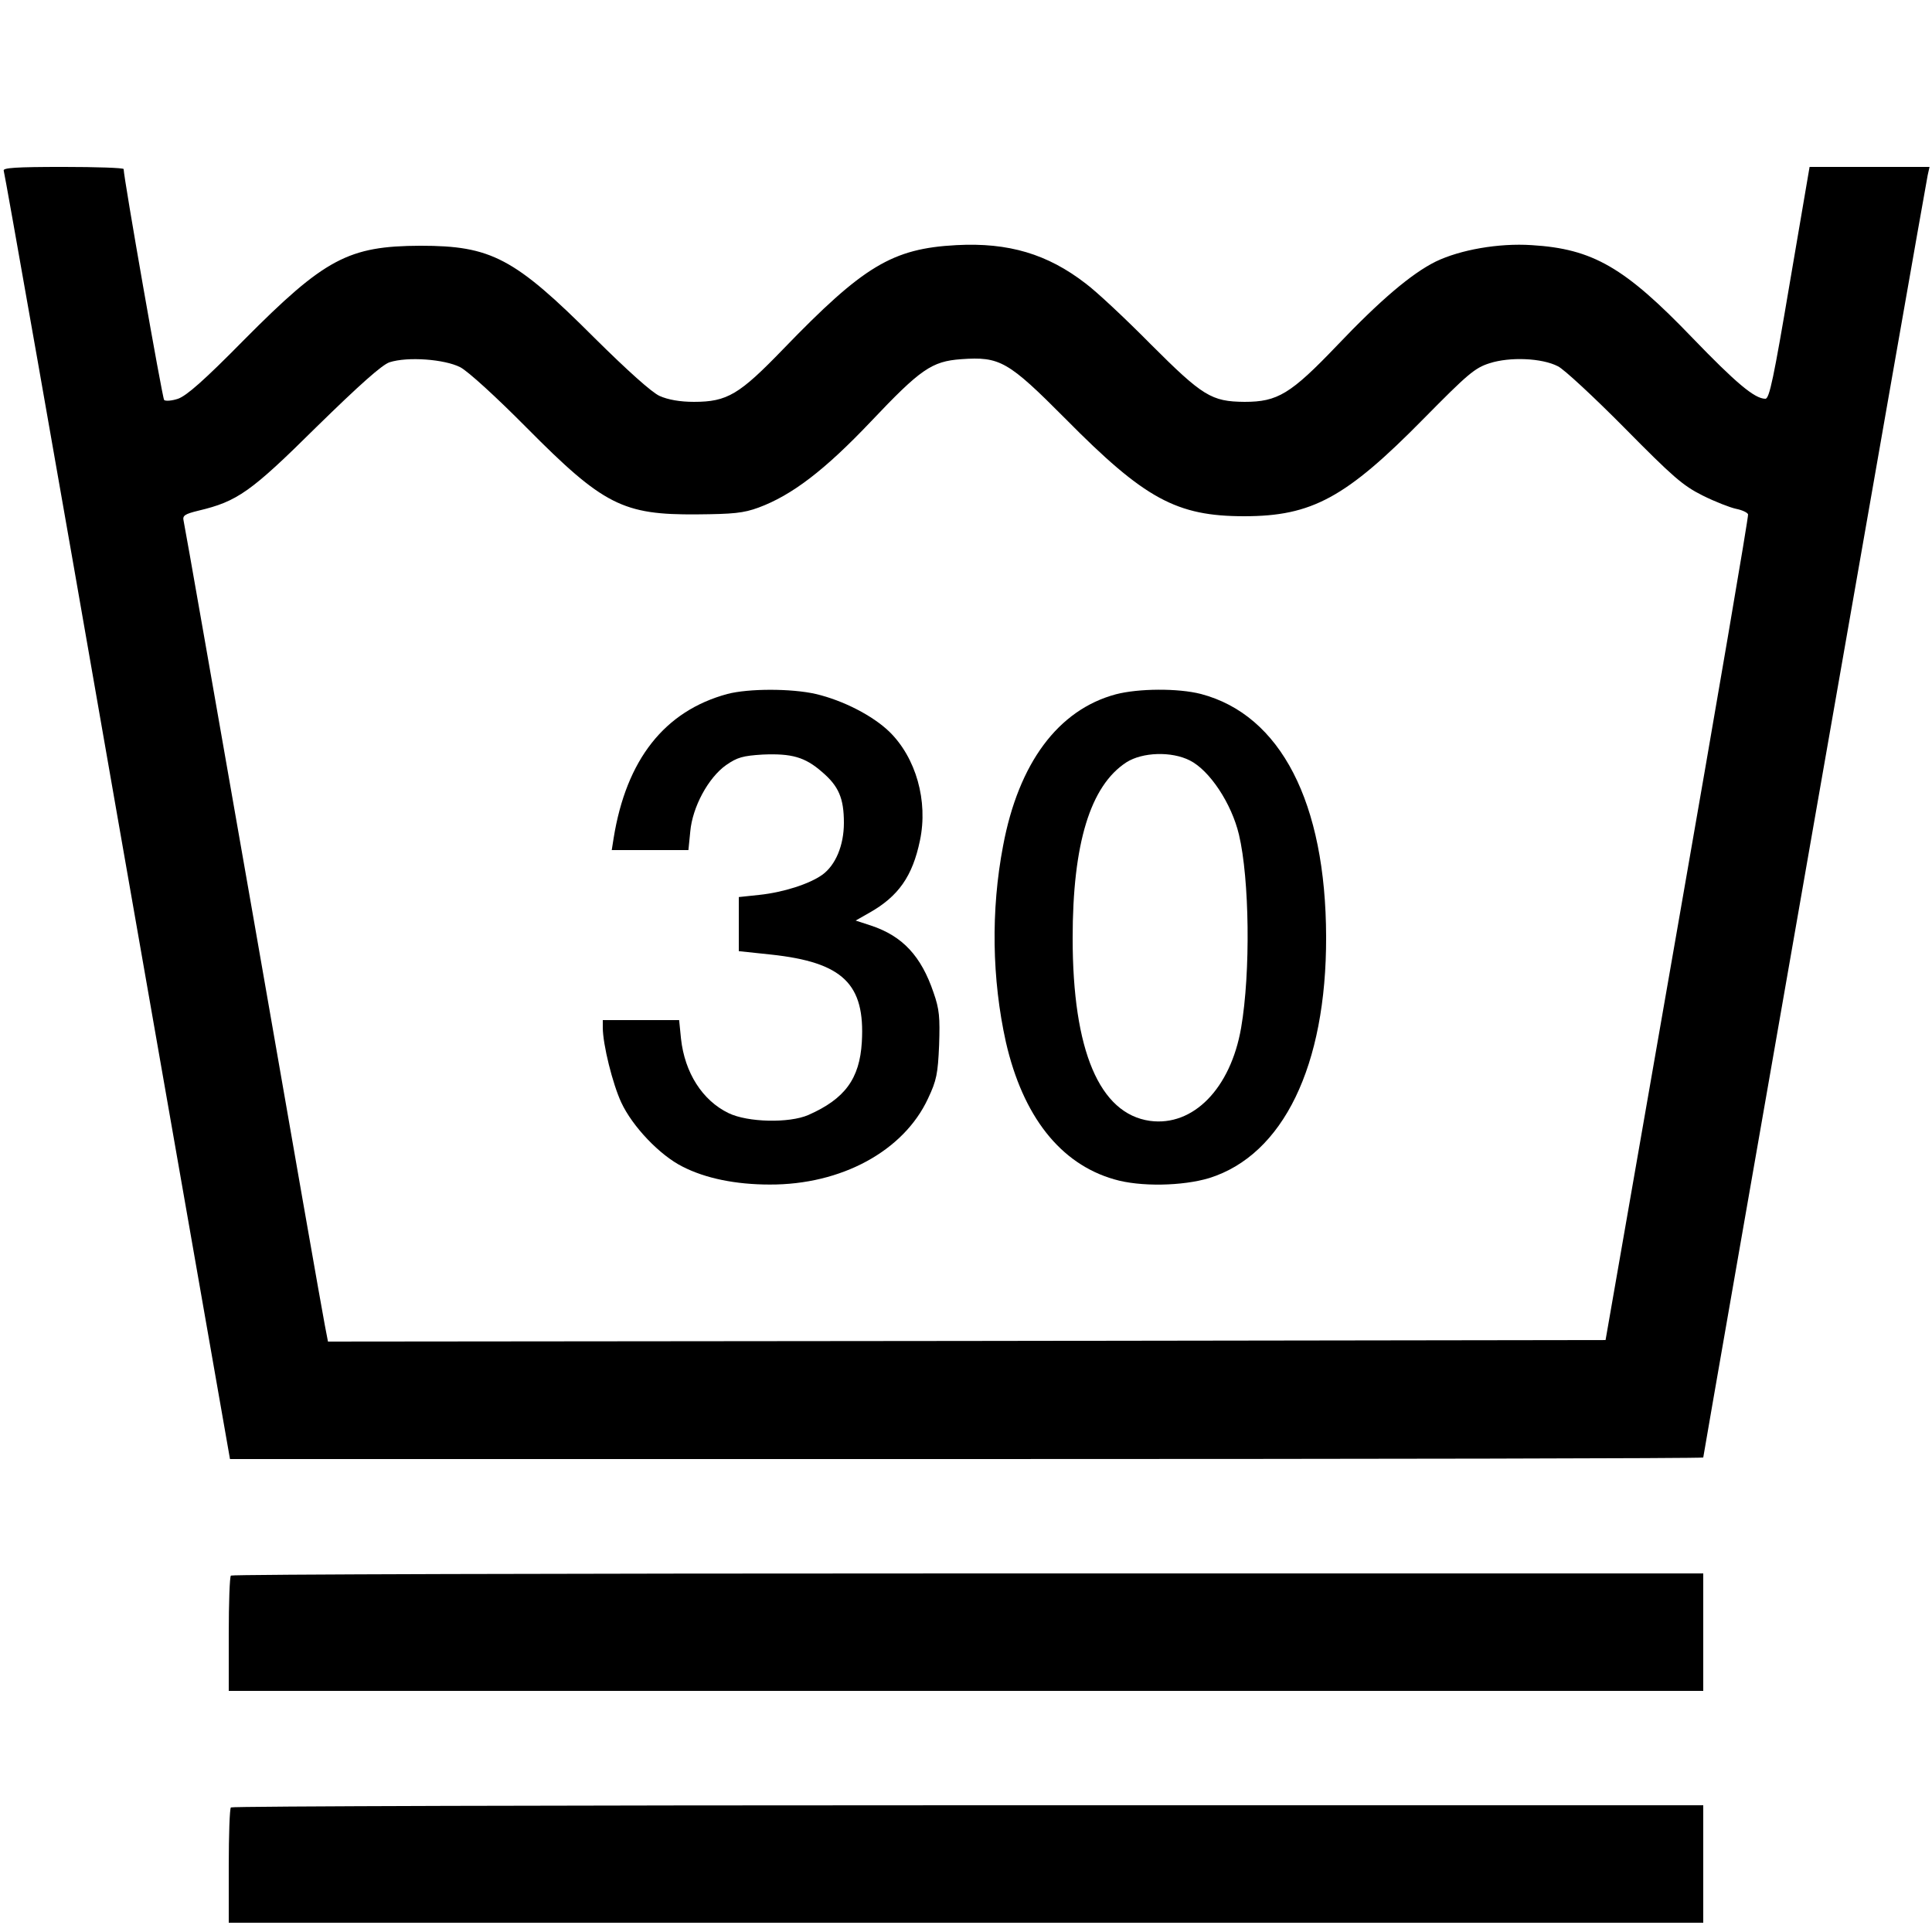
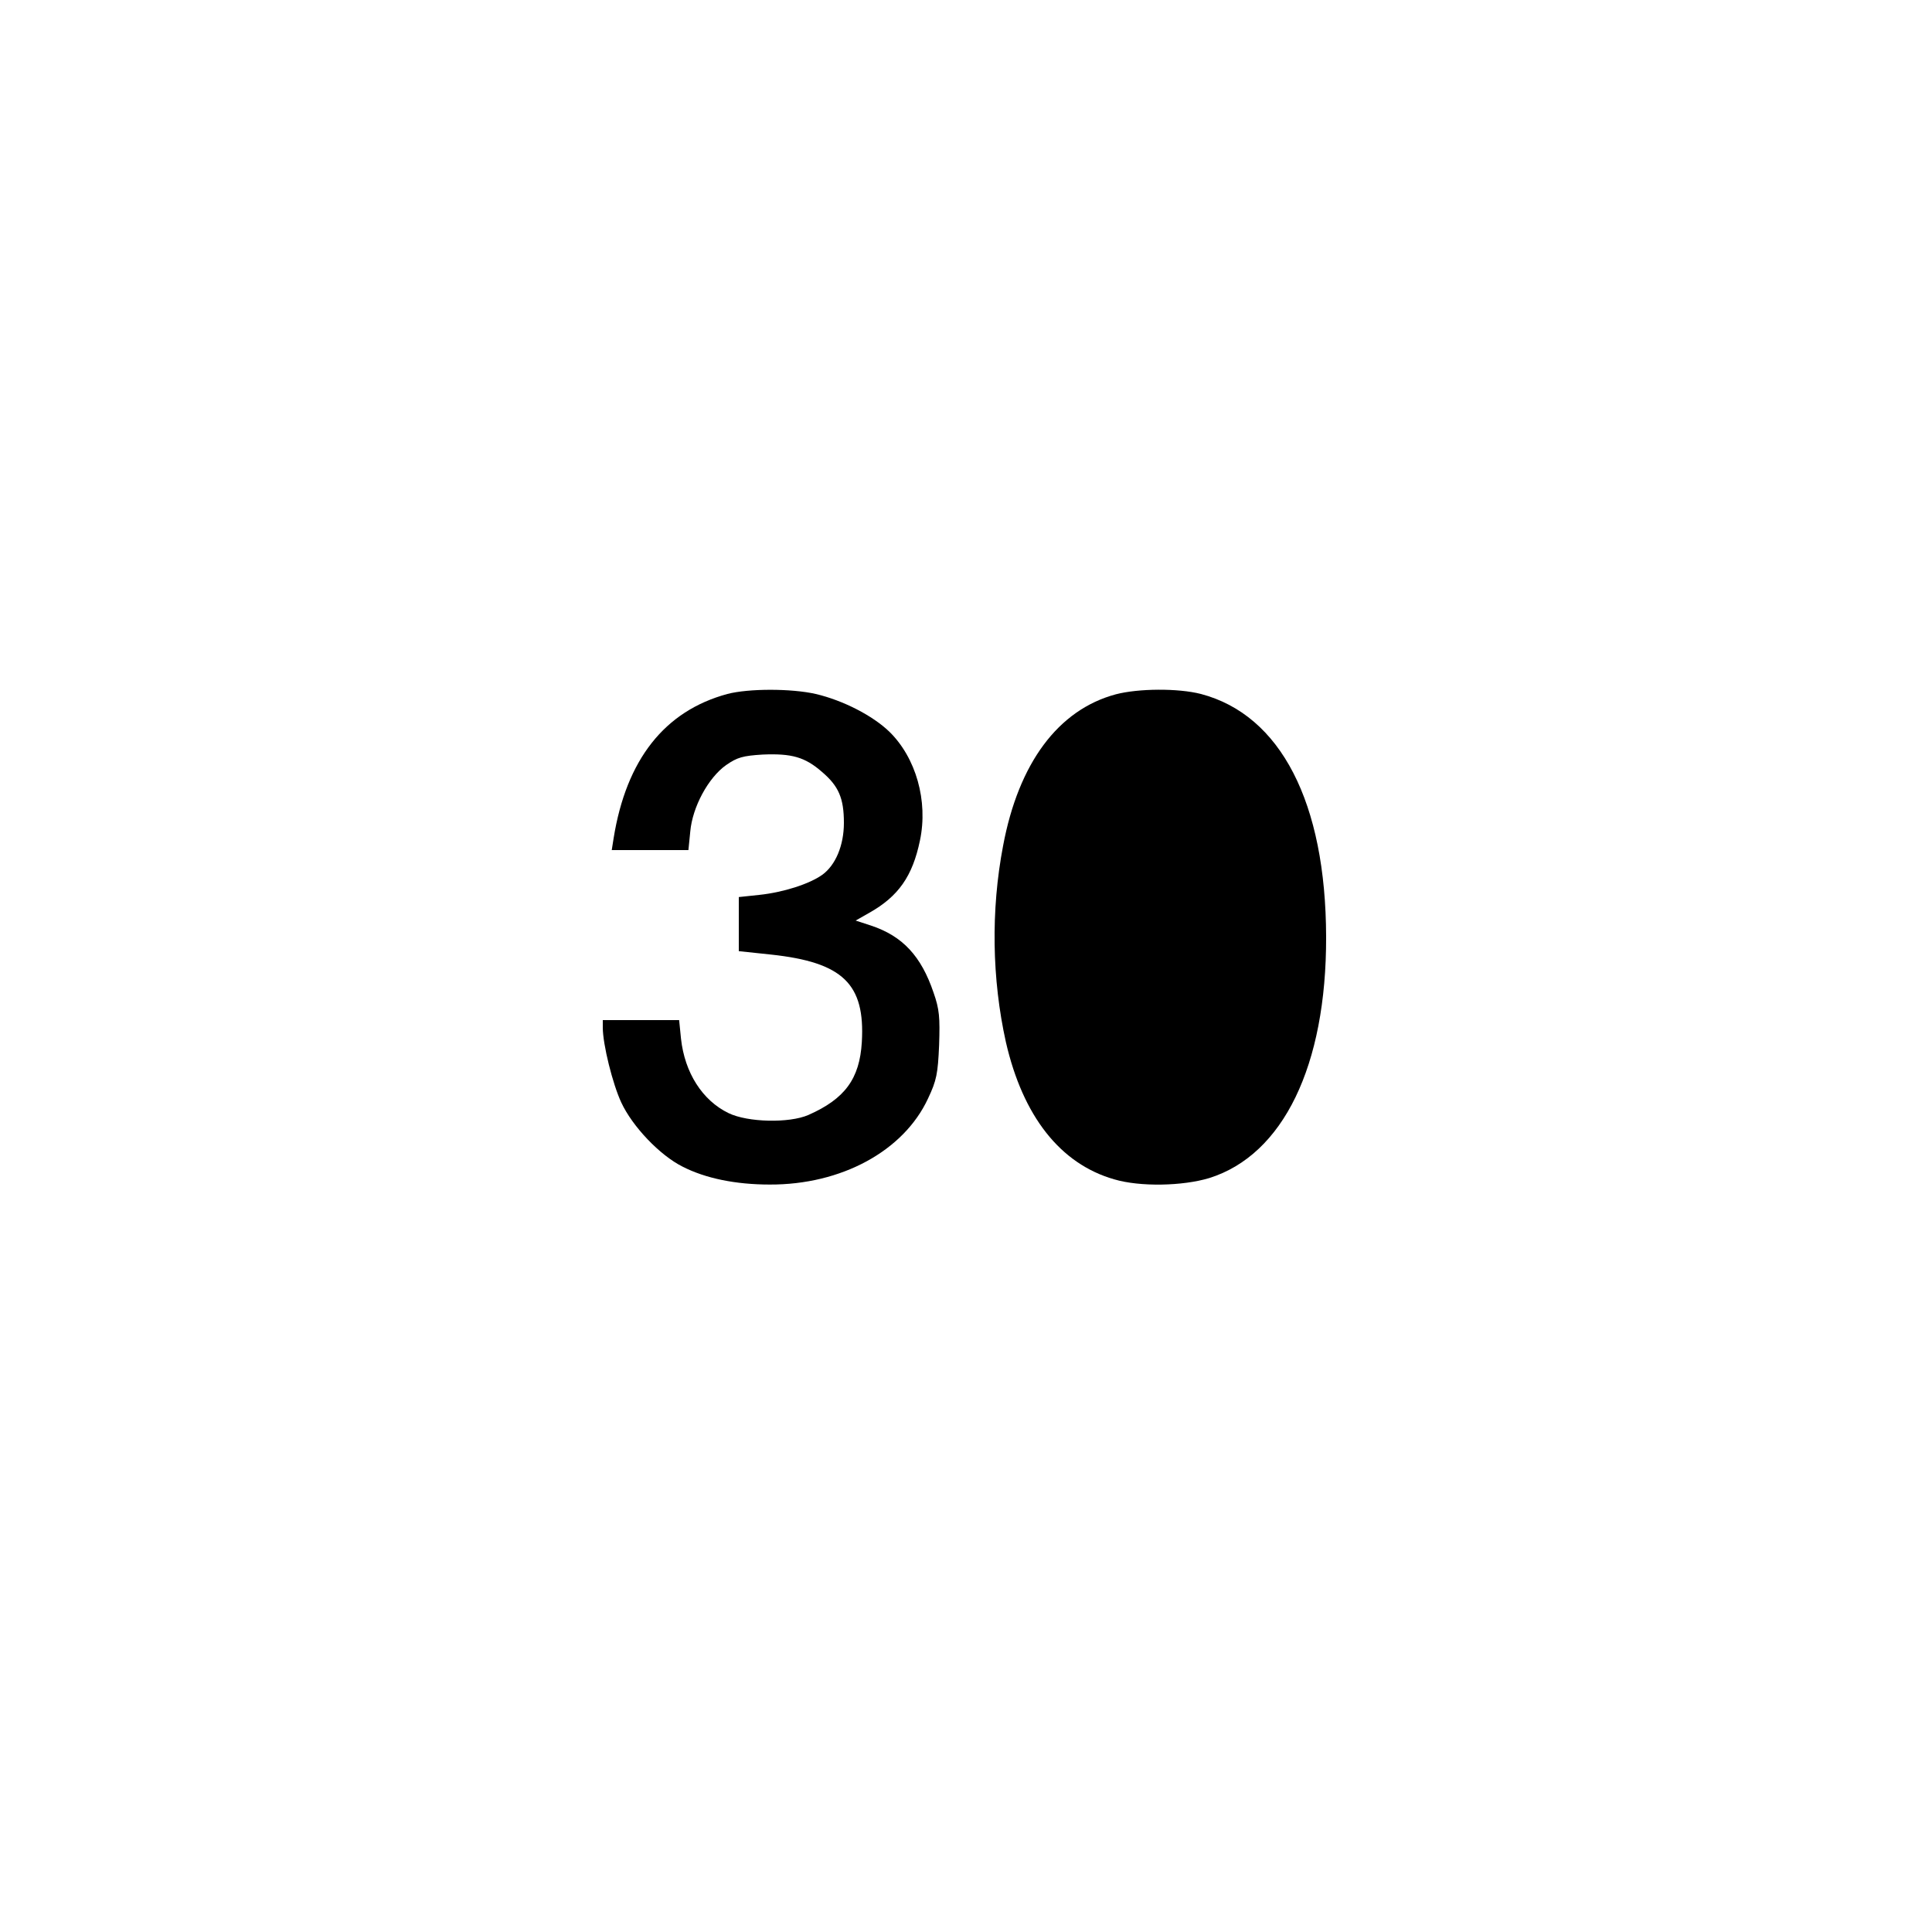
<svg xmlns="http://www.w3.org/2000/svg" version="1.0" width="625pt" height="625pt" viewBox="0 0 625 625" preserveAspectRatio="xMidYMid meet">
  <g transform="translate(0,625) scale(0.1,-0.1)" fill="#000000" stroke="none">
-     <path d="M12 5698 c3 -7 169 -948 368 -2090 l364 -2078 2383 0 c1311 0 2383 2 2383 5 0 7 718 4112 726 4148 l6 27 -194 0 -194 0 -64 -375 c-52 -308 -66 -375 -79 -375 -35 0 -96 52 -236 197 -219 228 -322 288 -520 300 -107 7 -231 -15 -310 -53 -79 -39 -181 -126 -319 -271 -151 -158 -193 -183 -300 -183 -107 1 -135 18 -304 187 -81 82 -175 170 -210 196 -123 95 -249 133 -418 124 -208 -11 -301 -68 -560 -336 -142 -147 -181 -171 -289 -171 -46 0 -84 7 -111 19 -25 11 -104 82 -210 187 -260 260 -335 299 -564 299 -233 -1 -309 -41 -571 -305 -129 -131 -185 -180 -213 -190 -21 -7 -41 -8 -45 -4 -6 7 -131 720 -131 747 0 4 -88 7 -196 7 -153 0 -195 -3 -192 -12z m1477 -636 c25 -13 116 -96 215 -196 248 -250 311 -282 551 -280 117 1 150 4 199 22 108 40 214 121 363 278 161 170 197 195 292 202 126 9 152 -6 338 -193 256 -259 359 -315 578 -315 219 0 329 60 580 315 143 145 166 165 214 180 65 21 169 17 221 -10 19 -9 116 -99 215 -199 157 -159 189 -187 253 -219 40 -20 89 -39 108 -43 20 -4 37 -12 39 -18 2 -6 -101 -609 -229 -1341 l-232 -1330 -2066 -3 -2067 -2 -10 52 c-6 29 -110 622 -231 1318 -122 696 -223 1274 -226 1285 -4 17 3 22 48 33 126 30 169 60 382 271 140 137 212 201 236 209 59 19 178 10 229 -16z" />
    <path d="M2353 4005 c-203 -55 -327 -212 -368 -467 l-6 -38 124 0 124 0 6 60 c7 79 58 174 116 215 36 25 54 30 118 34 94 4 137 -8 192 -56 54 -46 71 -85 71 -165 0 -73 -27 -137 -70 -168 -42 -30 -127 -57 -204 -65 l-66 -7 0 -88 0 -87 104 -11 c233 -25 305 -95 294 -283 -7 -119 -55 -184 -173 -236 -62 -27 -196 -24 -258 6 -85 41 -142 131 -154 241 l-6 60 -123 0 -124 0 0 -24 c0 -55 32 -183 60 -243 36 -77 124 -170 198 -207 74 -38 172 -58 282 -58 231 -1 433 108 512 278 28 59 32 81 36 173 3 90 1 116 -18 170 -40 118 -100 183 -203 217 l-49 16 44 25 c94 53 140 118 164 234 27 128 -13 268 -99 352 -54 52 -149 101 -238 122 -79 18 -217 18 -286 0z" />
-     <path d="M3610 4004 c-187 -50 -315 -223 -365 -490 -40 -209 -36 -432 9 -635 55 -240 176 -394 350 -444 84 -25 222 -22 308 4 239 75 379 363 378 780 -1 435 -147 718 -405 786 -74 19 -202 18 -275 -1z m239 -214 c64 -32 135 -139 159 -240 34 -143 38 -445 7 -625 -34 -196 -155 -320 -295 -301 -163 23 -250 227 -250 591 0 306 57 493 174 569 52 33 146 36 205 6z" />
-     <path d="M747 1153 c-4 -3 -7 -89 -7 -190 l0 -183 2385 0 2385 0 0 190 0 190 -2378 0 c-1308 0 -2382 -3 -2385 -7z" />
-     <path d="M747 403 c-4 -3 -7 -89 -7 -190 l0 -183 2385 0 2385 0 0 190 0 190 -2378 0 c-1308 0 -2382 -3 -2385 -7z" />
+     <path d="M3610 4004 c-187 -50 -315 -223 -365 -490 -40 -209 -36 -432 9 -635 55 -240 176 -394 350 -444 84 -25 222 -22 308 4 239 75 379 363 378 780 -1 435 -147 718 -405 786 -74 19 -202 18 -275 -1z m239 -214 z" />
  </g>
</svg>